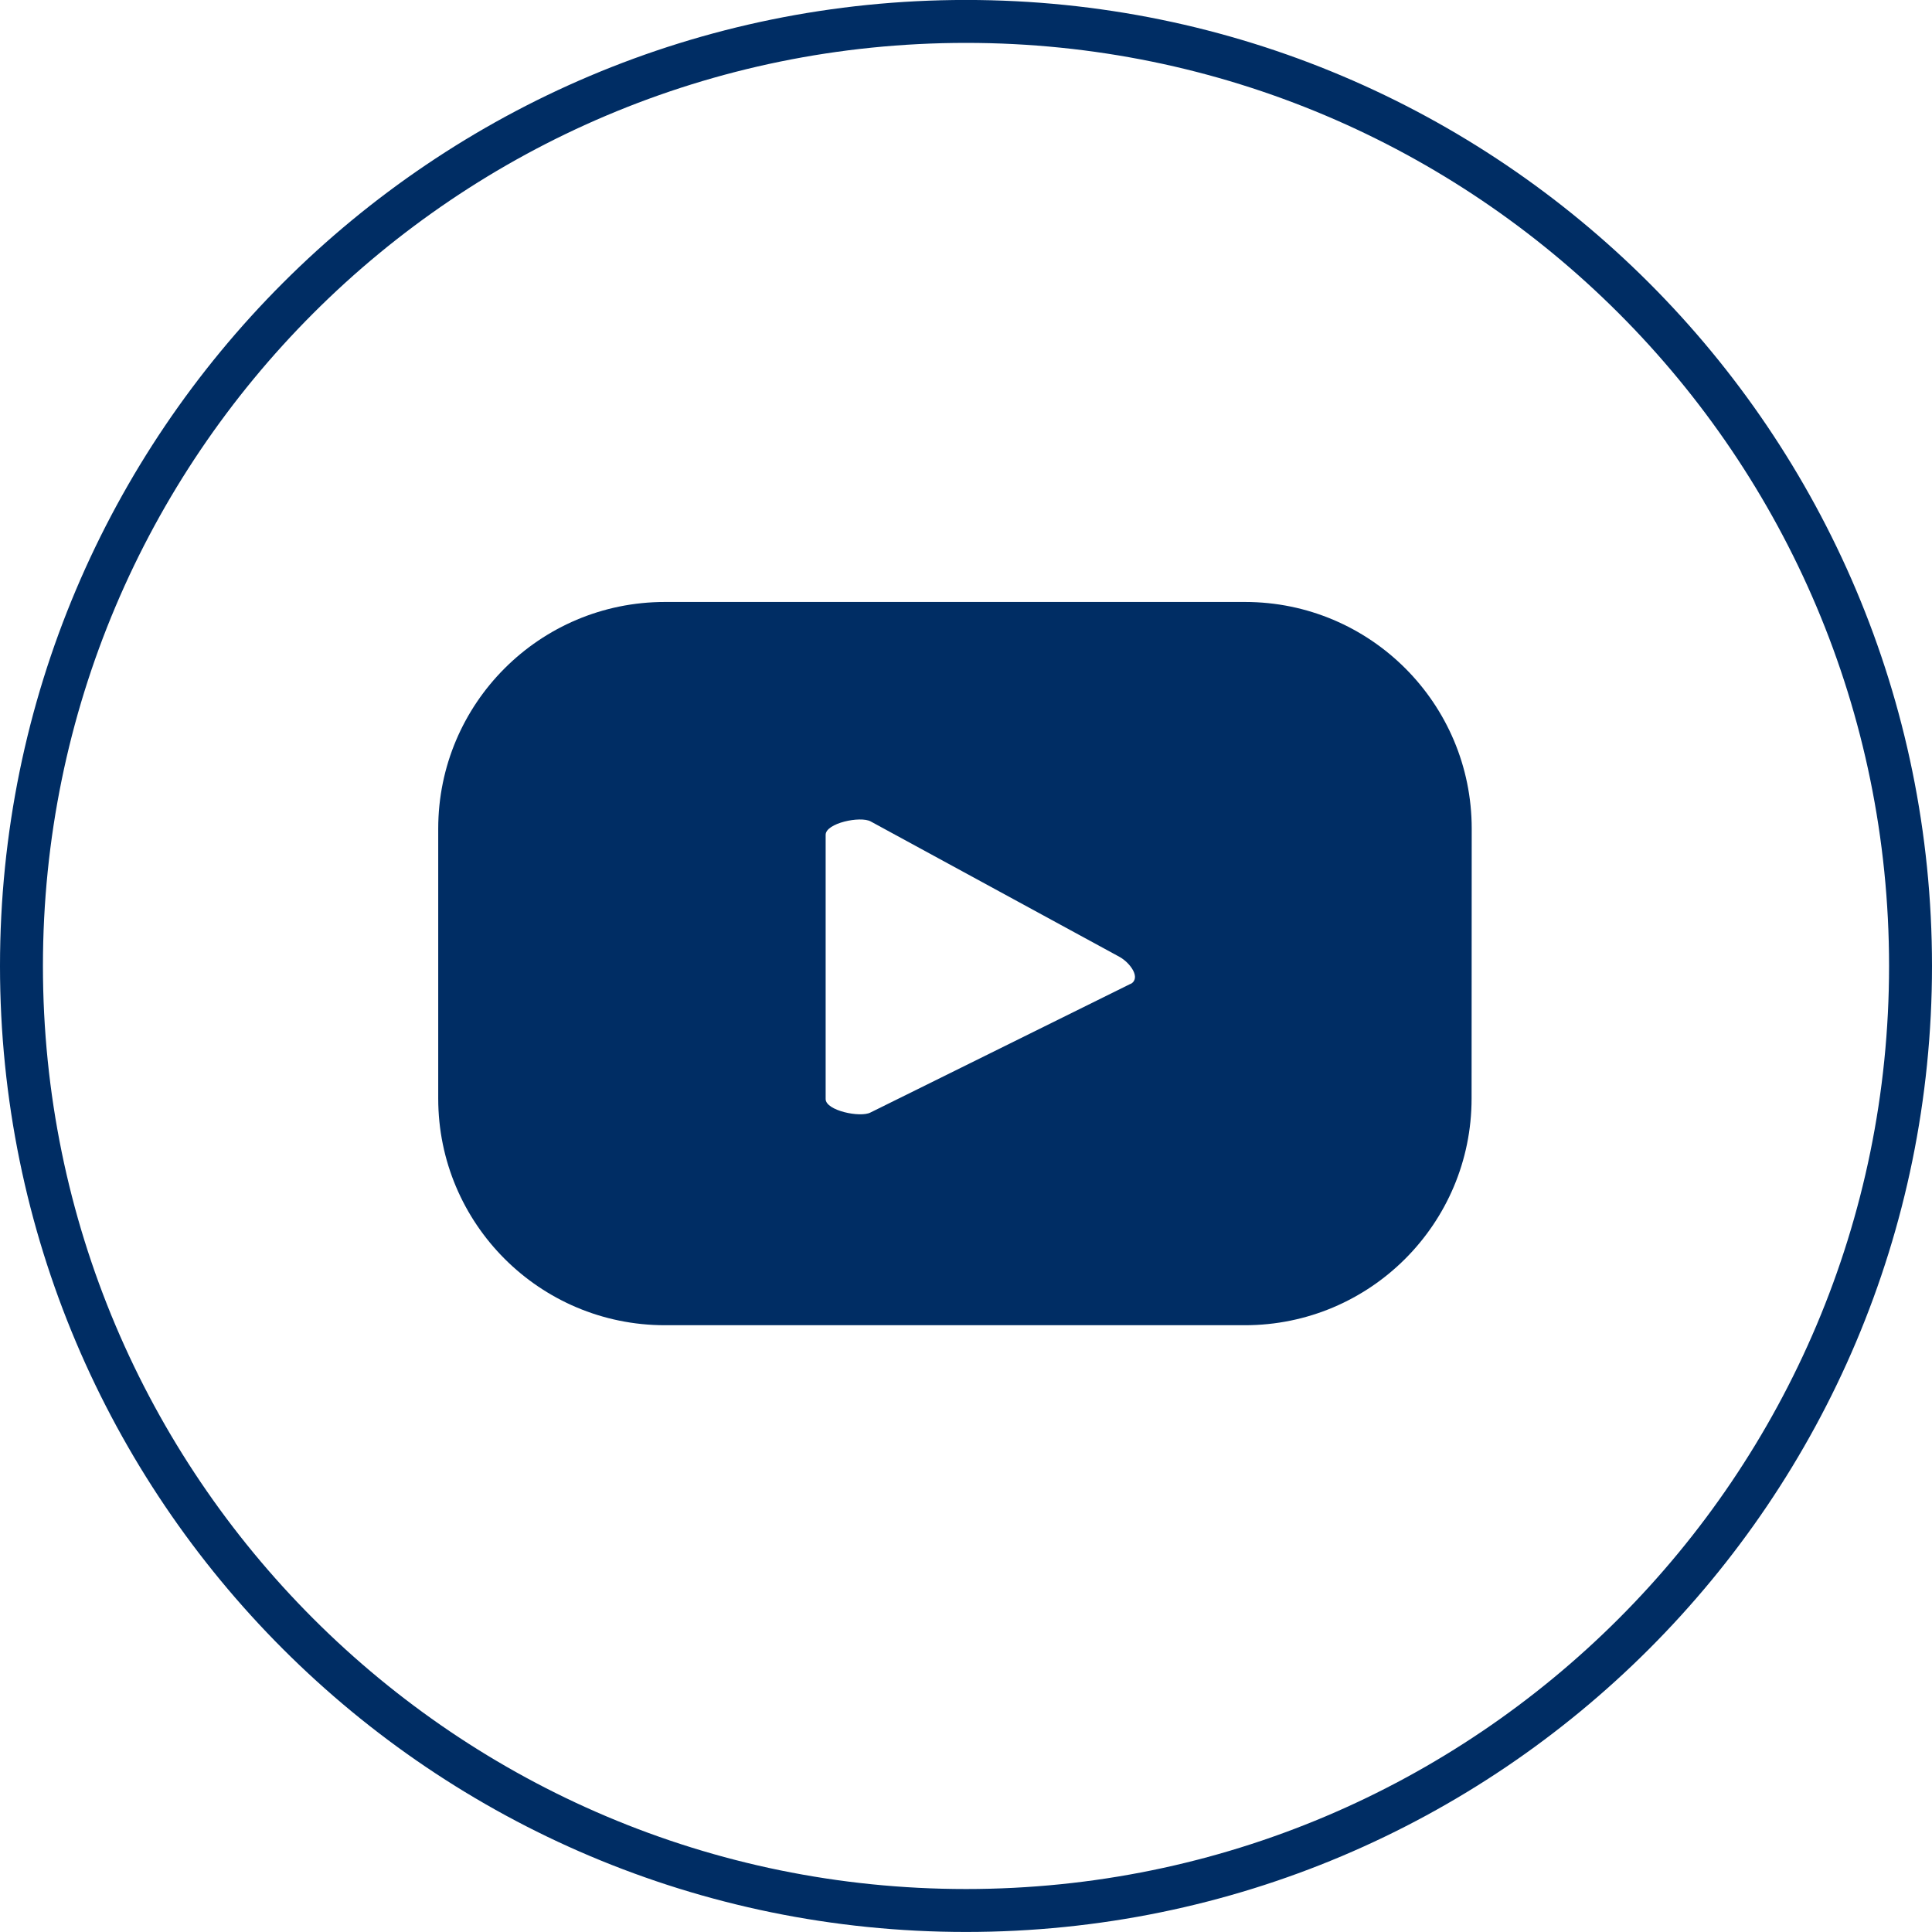
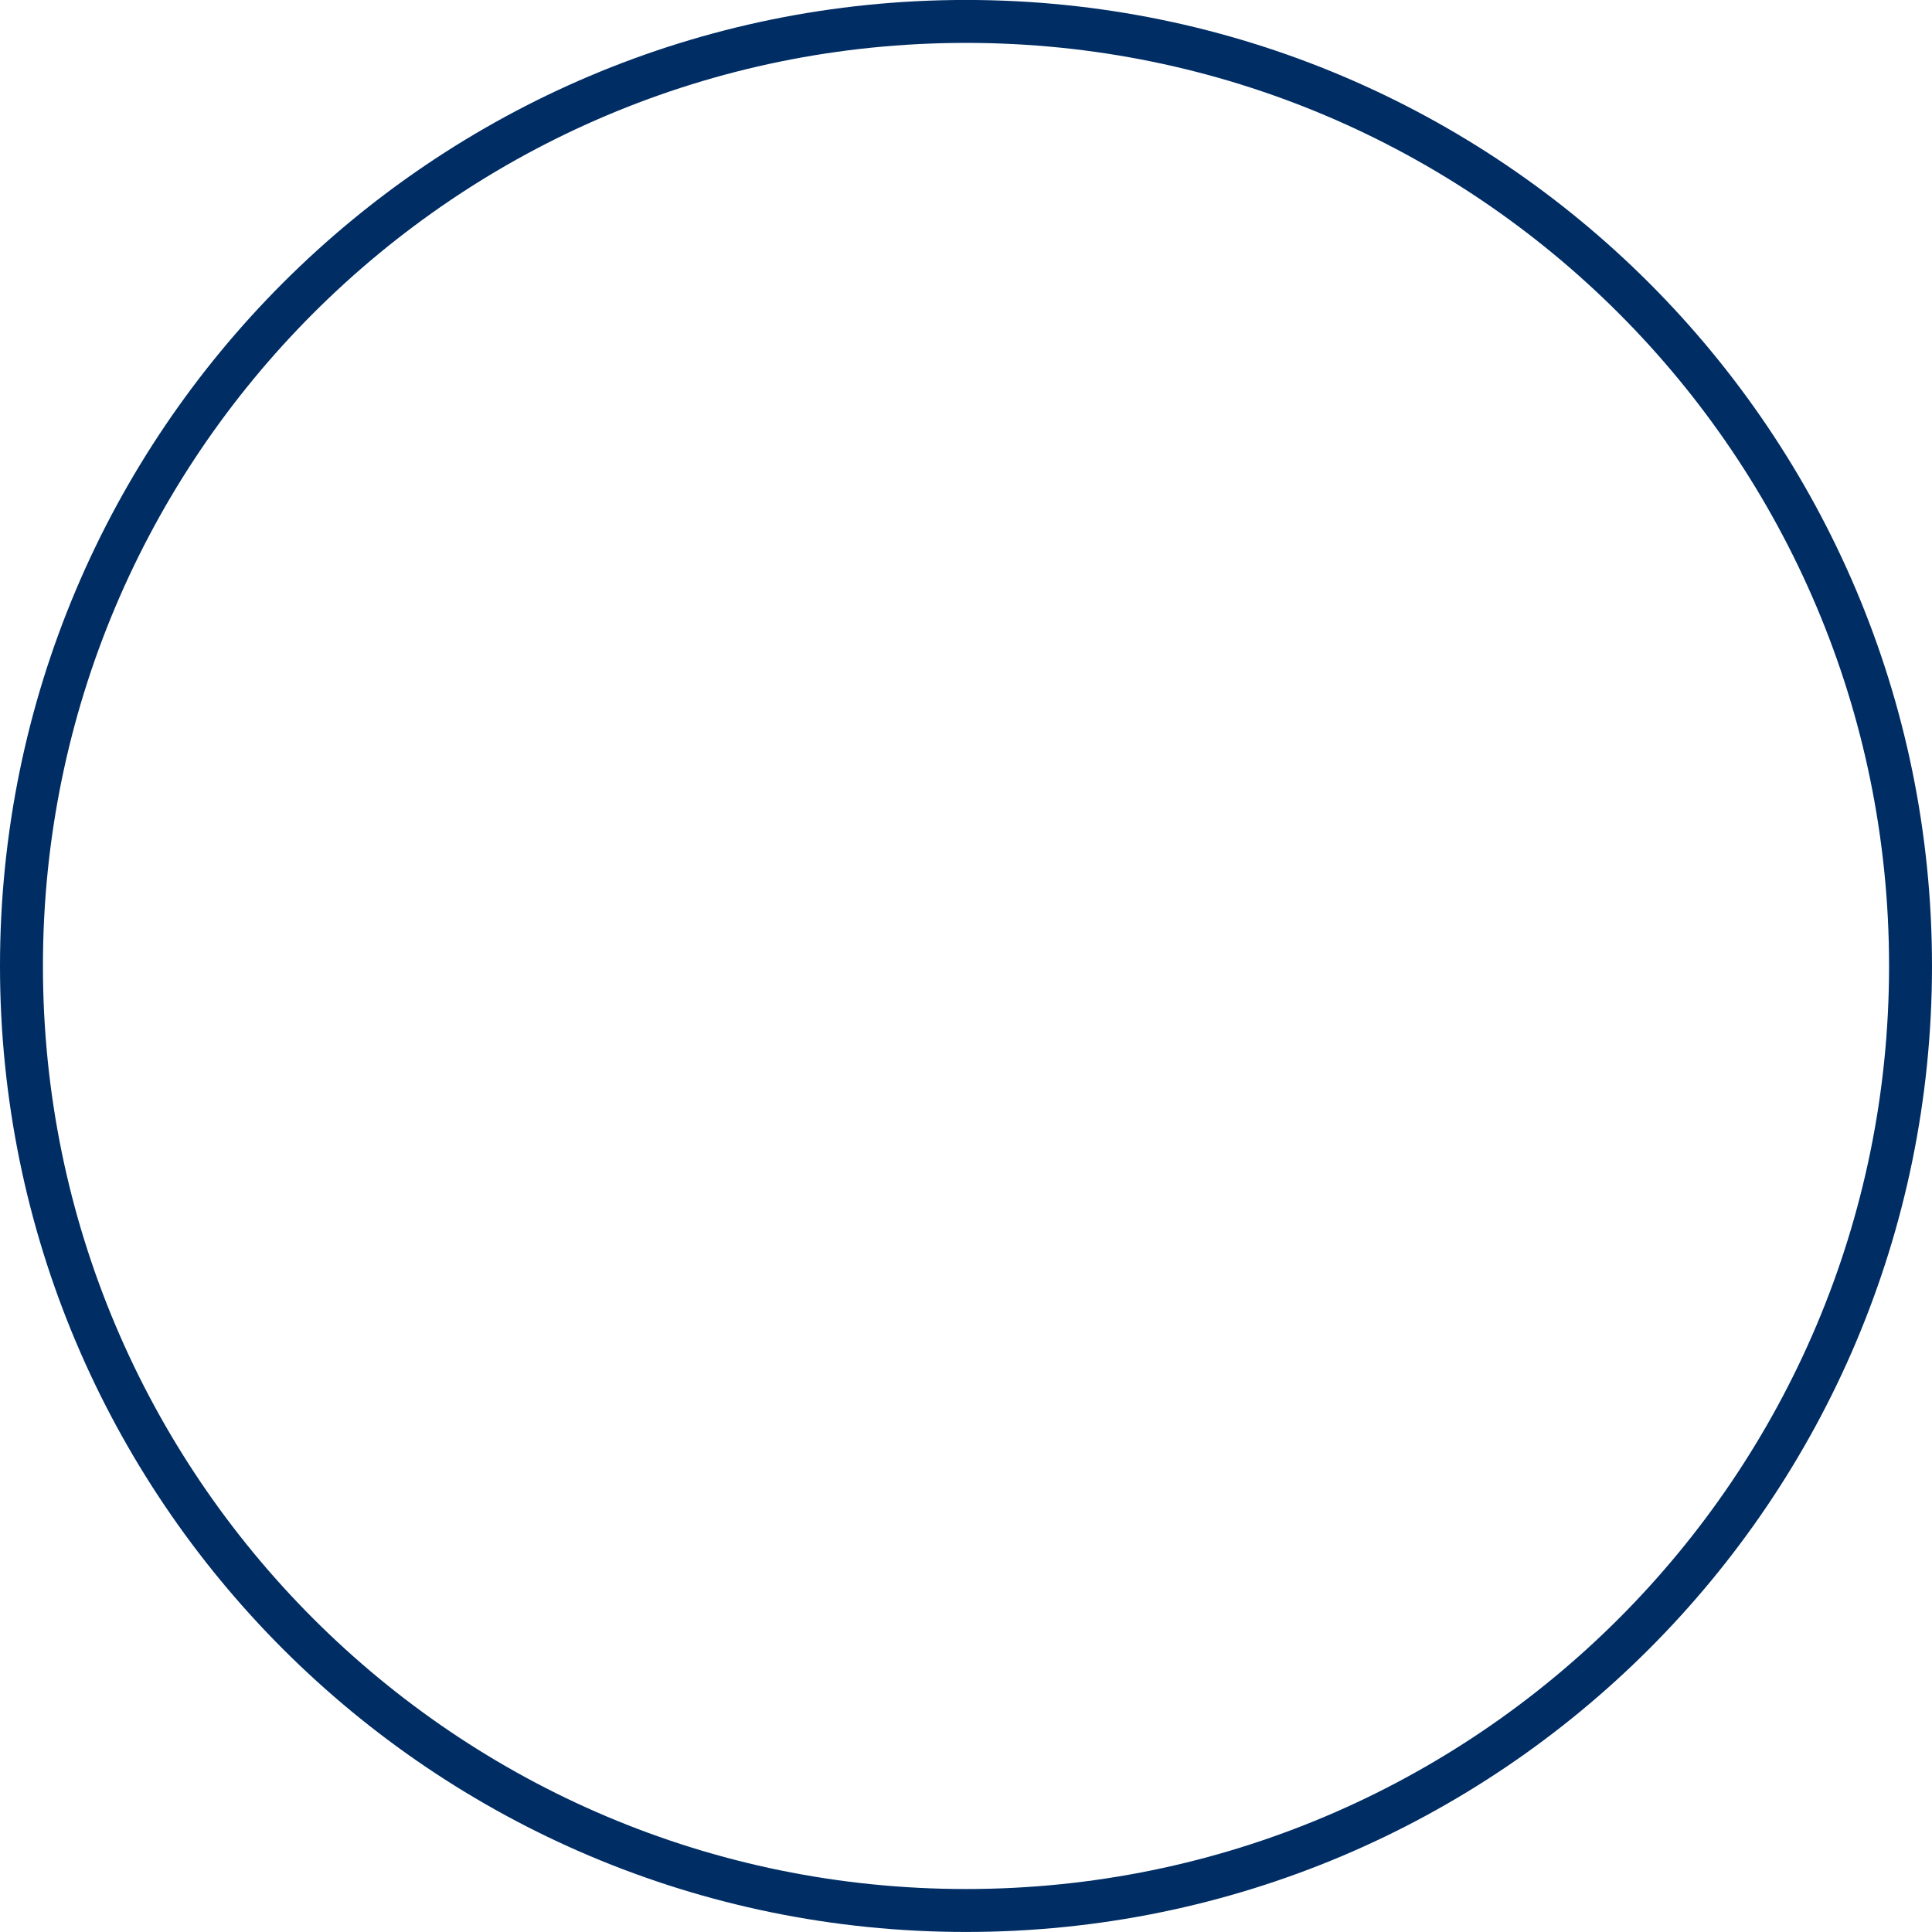
<svg xmlns="http://www.w3.org/2000/svg" id="Layer_1" width="45" height="45" version="1.1" viewBox="0 0 45 45">
  <defs>
    <style>
      .st0 {
        fill: none;
        stroke: #002d64;
      }

      .st1 {
        fill: #002d64;
      }
    </style>
  </defs>
  <g id="Group_1330">
    <path id="Path_2544" class="st0" d="M44.5,22.499c0,12.15-9.85,22-22,22S.5,34.649.5,22.499,10.35.499,22.5.499s22,9.85,22,22" />
-     <path id="Path_2545" class="st1" d="M34.279,19.301c0-2.916-2.364-5.28-5.28-5.28h-13.512c-2.916,0-5.28,2.364-5.28,5.28v6.286c0,2.916,2.364,5.28,5.28,5.28h13.509c2.916,0,5.28-2.364,5.28-5.28l.003-6.286ZM26.334,22.915l-6.058,2.997c-.238.126-1.045-.044-1.045-.313v-6.154c0-.274.813-.445,1.051-.311l5.8,3.157c.243.138.503.49.251.629" />
  </g>
</svg>